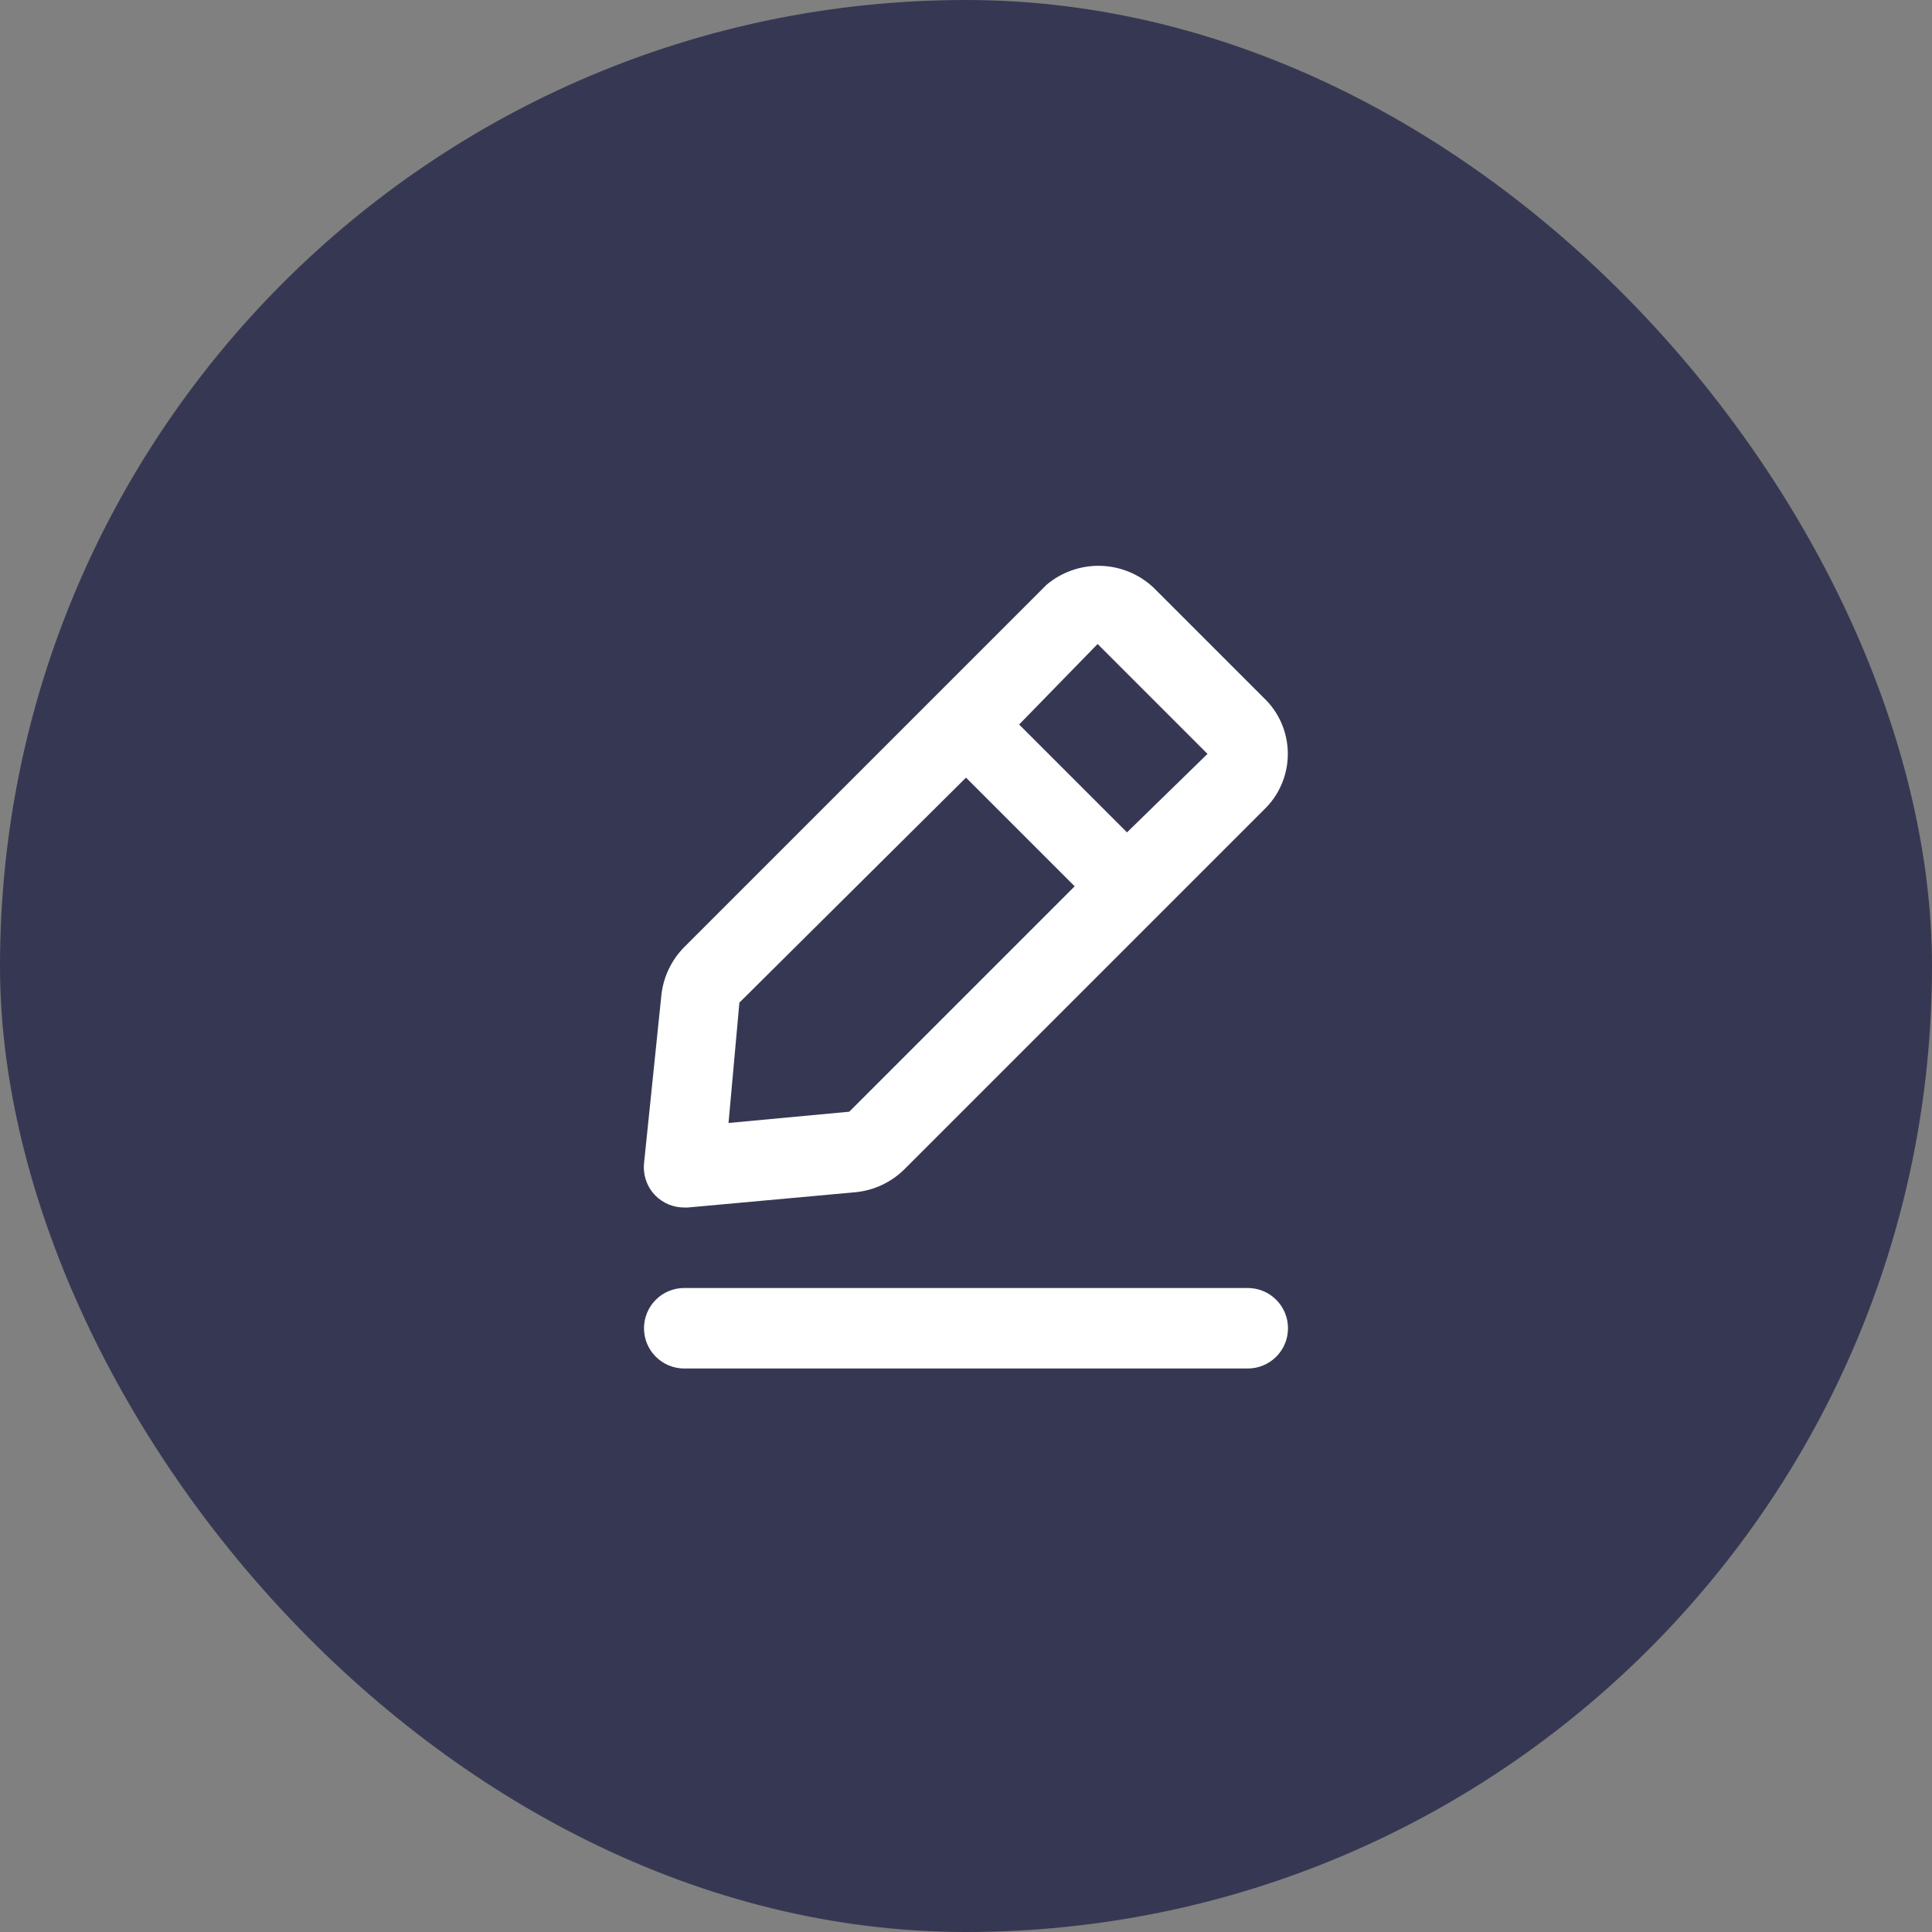
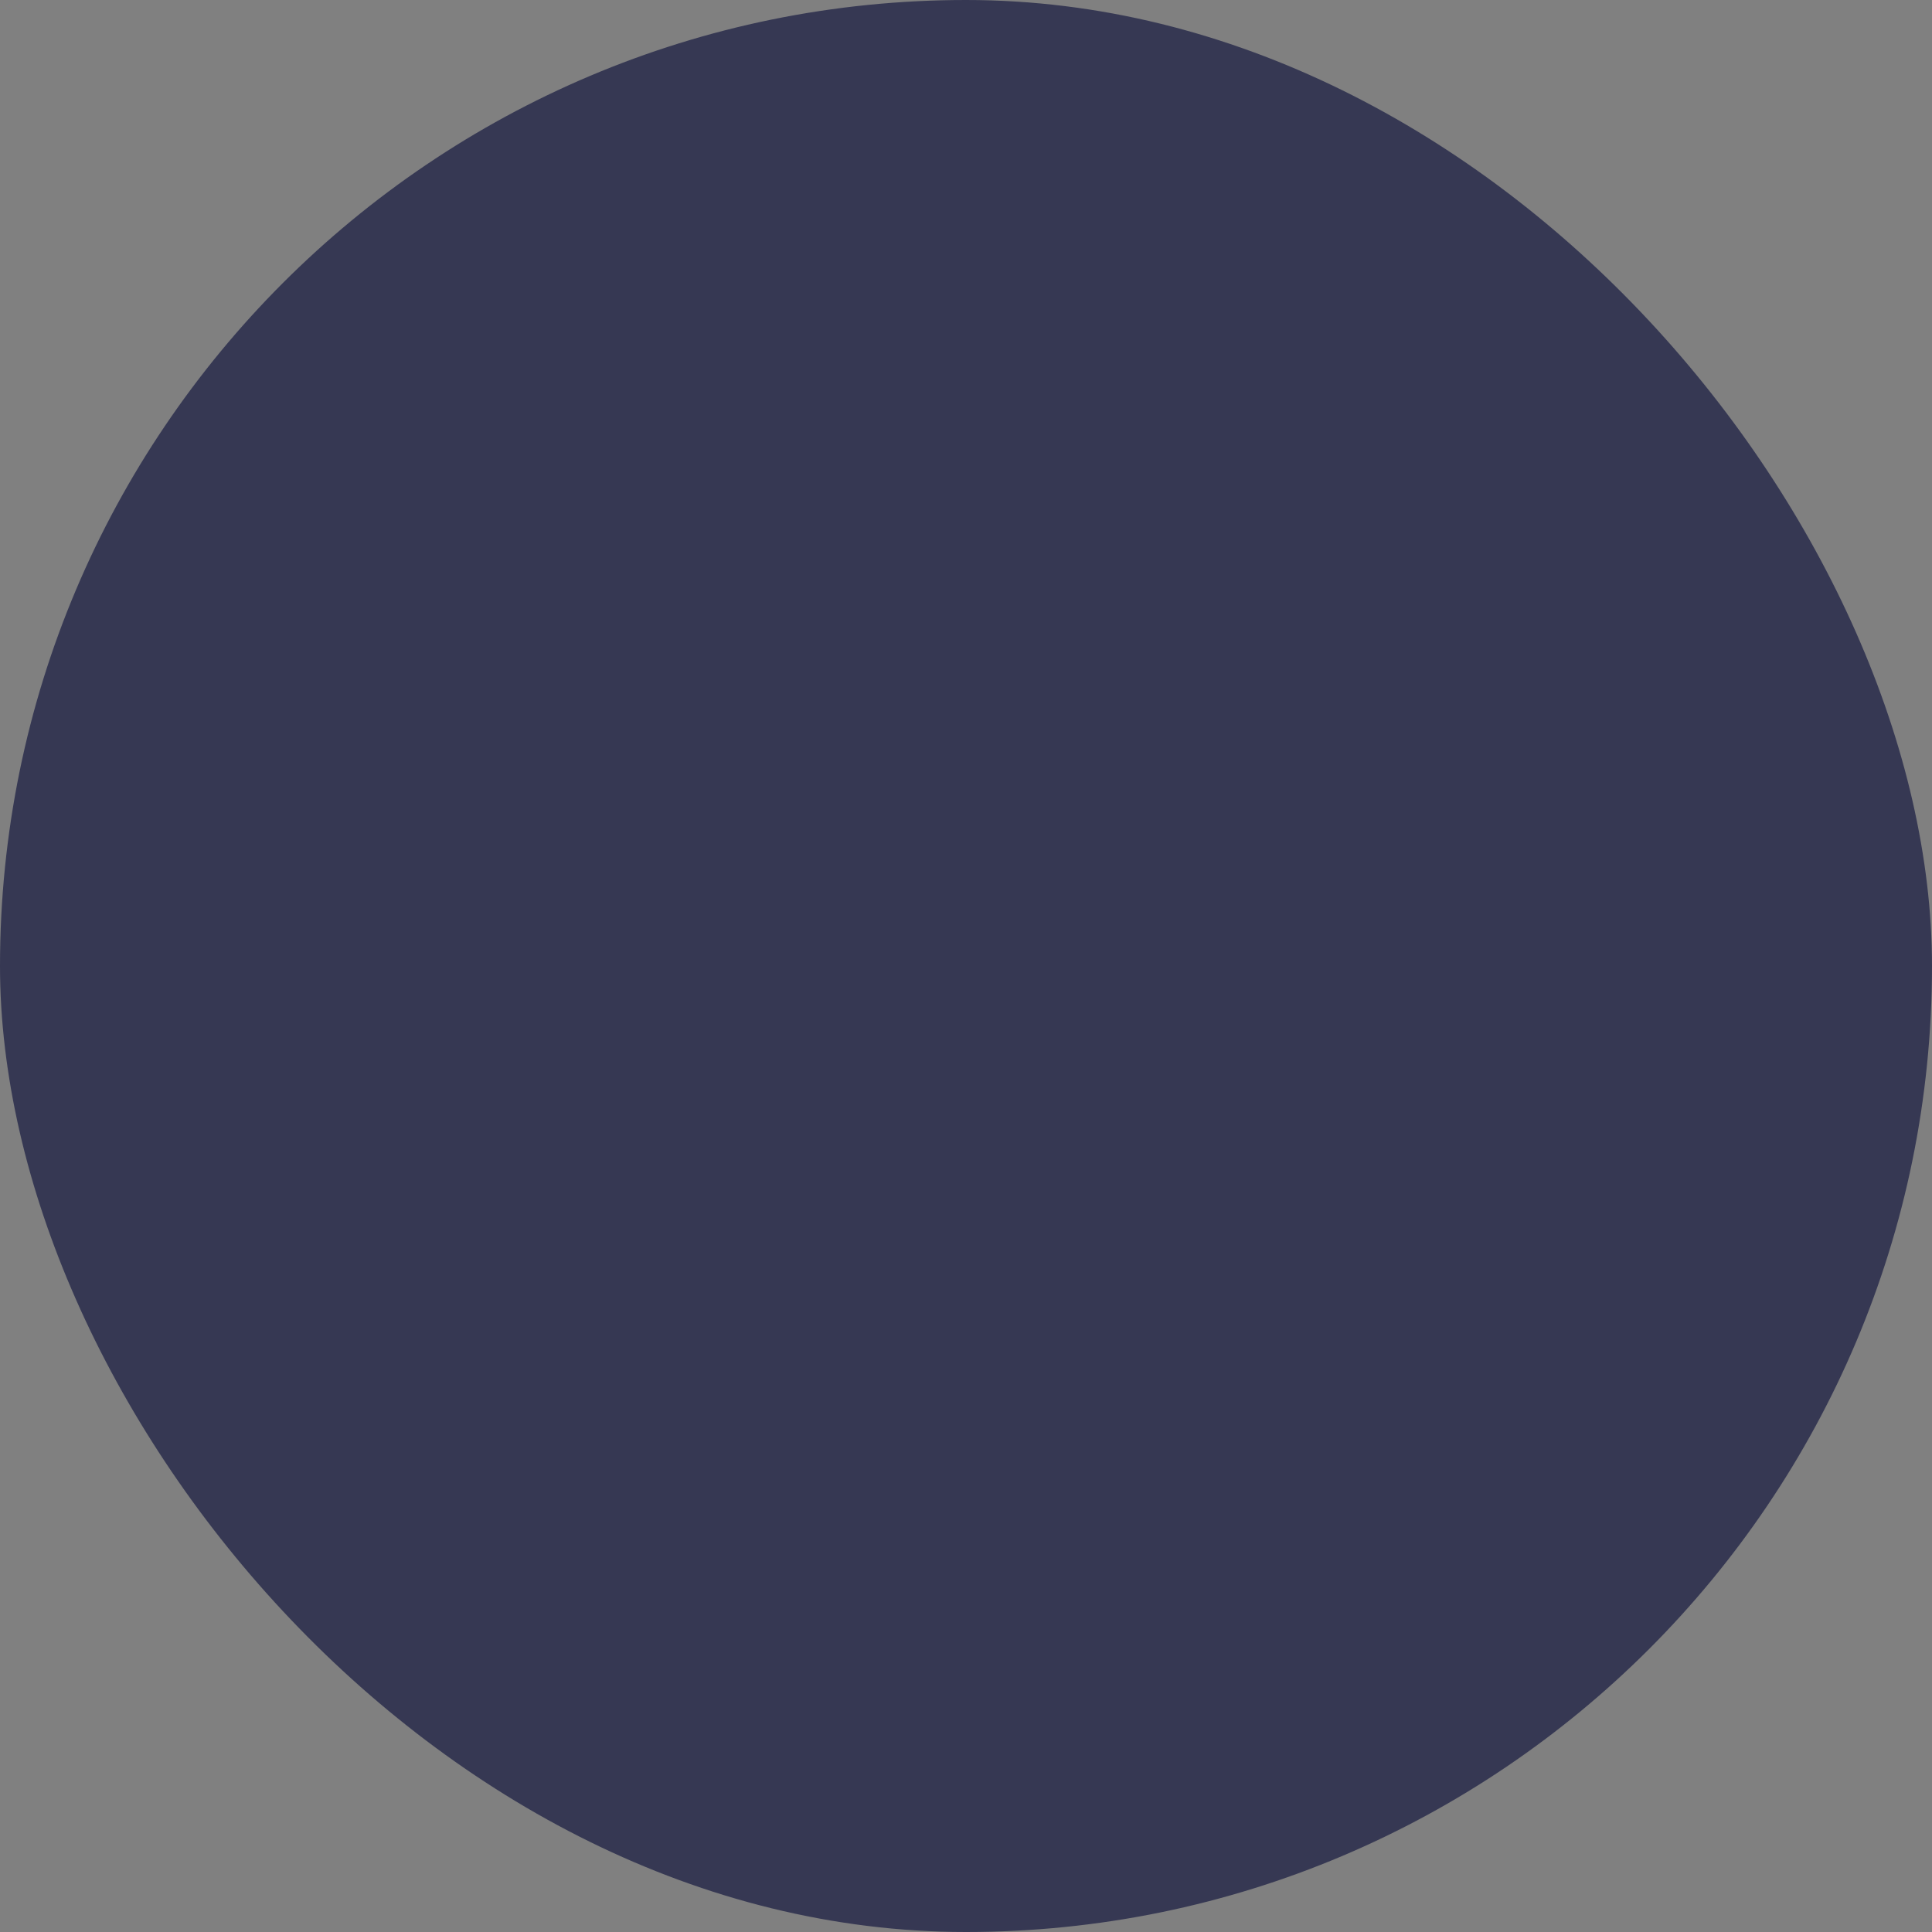
<svg xmlns="http://www.w3.org/2000/svg" width="48" height="48" viewBox="0 0 48 48" fill="none">
  <rect x="0" y="0" width="48" height="48" fill="#808080" stroke="none" />
  <rect width="48" height="48" rx="24" fill="#363853" />
  <g clip-path="url(#clip0_6916_211834)">
-     <path d="M31 32H17C16.735 32 16.48 32.105 16.293 32.293C16.105 32.48 16 32.735 16 33C16 33.265 16.105 33.52 16.293 33.707C16.48 33.895 16.735 34 17 34H31C31.265 34 31.52 33.895 31.707 33.707C31.895 33.52 32 33.265 32 33C32 32.735 31.895 32.48 31.707 32.293C31.52 32.105 31.265 32 31 32Z" fill="white" />
-     <path d="M17 30H17.09L21.26 29.62C21.717 29.574 22.144 29.373 22.47 29.05L31.47 20.05C31.82 19.681 32.008 19.188 31.995 18.68C31.982 18.172 31.768 17.69 31.4 17.34L28.66 14.6C28.303 14.264 27.834 14.071 27.344 14.058C26.853 14.045 26.375 14.213 26 14.53L17 23.53C16.677 23.856 16.476 24.283 16.43 24.74L16 28.91C15.987 29.056 16.006 29.204 16.056 29.342C16.106 29.48 16.186 29.606 16.29 29.71C16.384 29.802 16.495 29.876 16.616 29.926C16.738 29.975 16.869 30.001 17 30ZM27.27 16L30 18.73L28 20.68L25.32 18L27.27 16ZM18.37 24.91L24 19.32L26.7 22.02L21.1 27.62L18.1 27.9L18.37 24.91Z" fill="white" />
-   </g>
+     </g>
  <defs>
    <clipPath id="clip0_6916_211834">
-       <rect width="24" height="24" fill="white" transform="translate(12 12)" />
-     </clipPath>
+       </clipPath>
  </defs>
</svg>